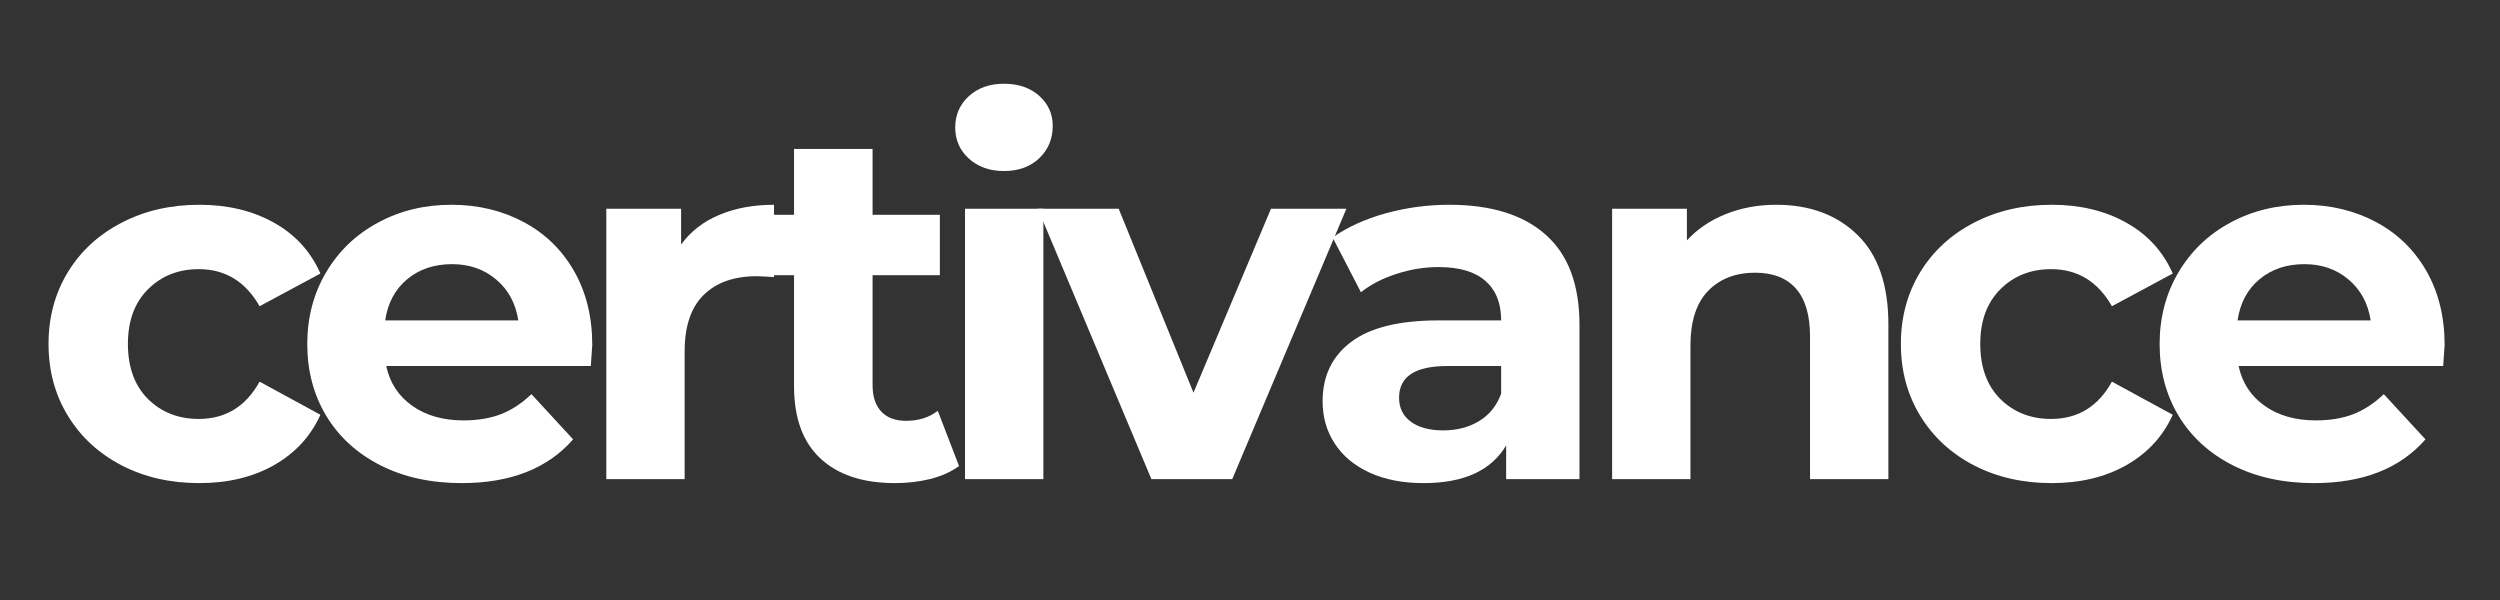
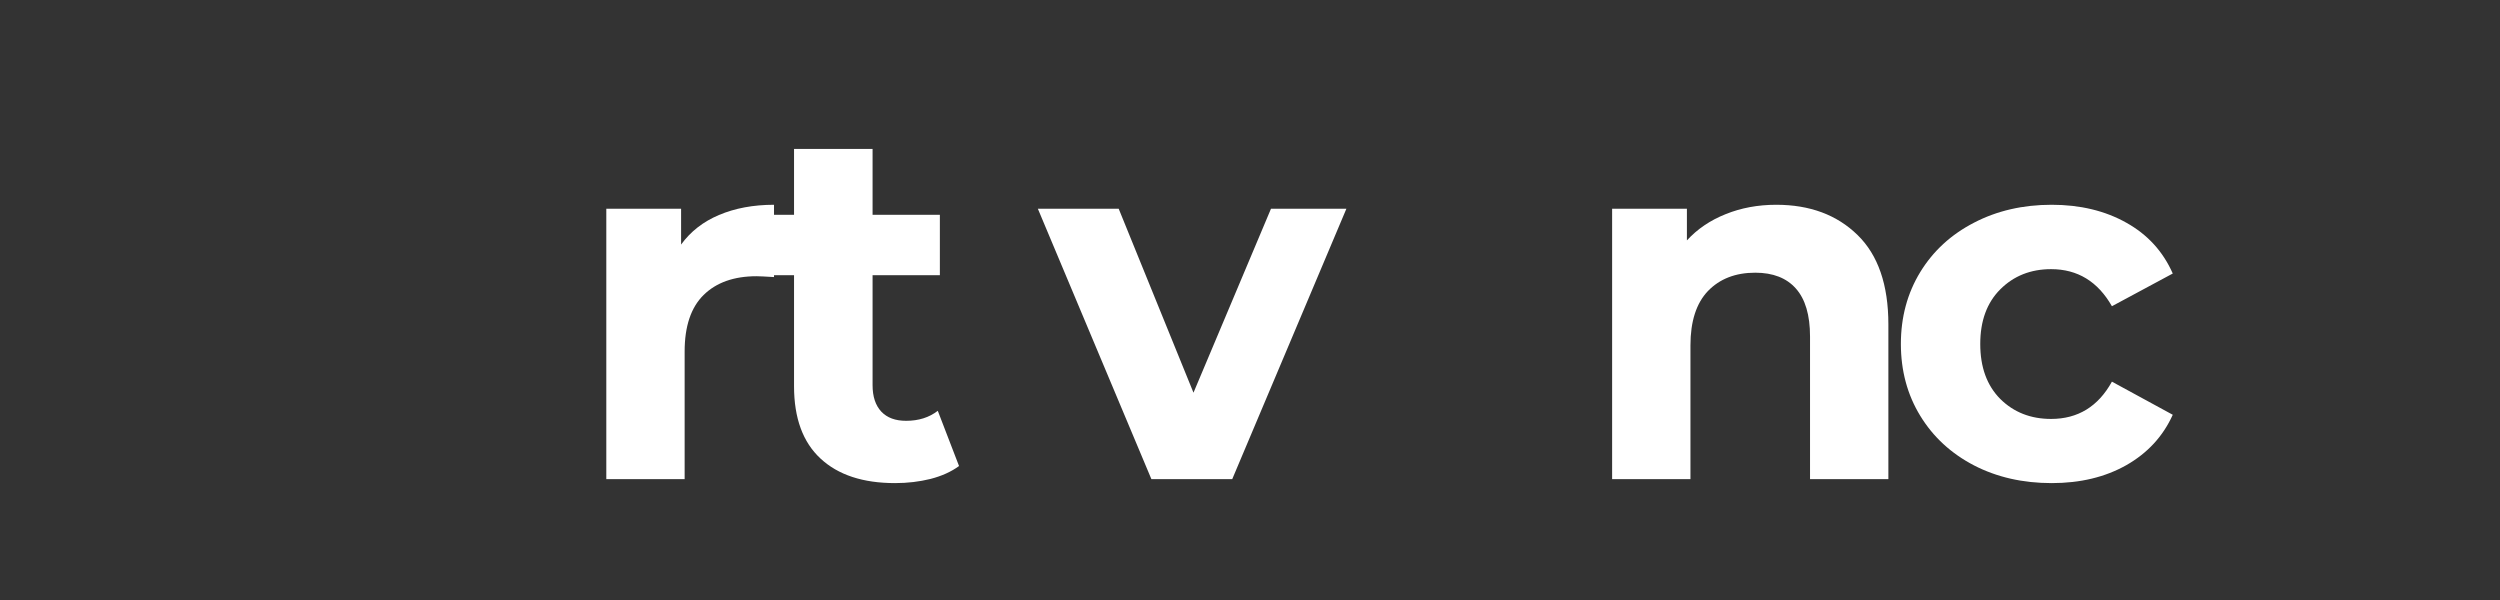
<svg xmlns="http://www.w3.org/2000/svg" width="250" zoomAndPan="magnify" viewBox="0 0 187.5 45" height="60" preserveAspectRatio="xMidYMid meet" version="1.0">
  <rect x="0" y="0" width="187.5" height="45" fill="#333333" stroke="none" />
  <defs>
    <g />
  </defs>
  <g fill="#ffffff" fill-opacity="1">
    <g transform="translate(2.437, 35.936)">
      <g>
-         <path d="M 12.516 0.297 C 10.348 0.297 8.406 -0.145 6.688 -1.031 C 4.969 -1.926 3.625 -3.164 2.656 -4.75 C 1.688 -6.332 1.203 -8.129 1.203 -10.141 C 1.203 -12.148 1.688 -13.945 2.656 -15.531 C 3.625 -17.113 4.969 -18.348 6.688 -19.234 C 8.406 -20.129 10.348 -20.578 12.516 -20.578 C 14.648 -20.578 16.516 -20.129 18.109 -19.234 C 19.703 -18.348 20.863 -17.078 21.594 -15.422 L 17.031 -12.969 C 15.977 -14.82 14.457 -15.75 12.469 -15.75 C 10.938 -15.75 9.664 -15.242 8.656 -14.234 C 7.656 -13.234 7.156 -11.867 7.156 -10.141 C 7.156 -8.398 7.656 -7.023 8.656 -6.016 C 9.664 -5.016 10.938 -4.516 12.469 -4.516 C 14.477 -4.516 16 -5.445 17.031 -7.312 L 21.594 -4.828 C 20.863 -3.211 19.703 -1.953 18.109 -1.047 C 16.516 -0.148 14.648 0.297 12.516 0.297 Z M 12.516 0.297 " />
-       </g>
+         </g>
    </g>
  </g>
  <g fill="#ffffff" fill-opacity="1">
    <g transform="translate(21.842, 35.936)">
      <g>
-         <path d="M 22.578 -10.062 C 22.578 -9.988 22.539 -9.461 22.469 -8.484 L 7.125 -8.484 C 7.395 -7.223 8.047 -6.227 9.078 -5.5 C 10.109 -4.77 11.391 -4.406 12.922 -4.406 C 13.984 -4.406 14.922 -4.562 15.734 -4.875 C 16.547 -5.195 17.305 -5.695 18.016 -6.375 L 21.141 -2.984 C 19.234 -0.797 16.445 0.297 12.781 0.297 C 10.488 0.297 8.461 -0.145 6.703 -1.031 C 4.941 -1.926 3.582 -3.164 2.625 -4.75 C 1.676 -6.332 1.203 -8.129 1.203 -10.141 C 1.203 -12.117 1.672 -13.906 2.609 -15.5 C 3.555 -17.102 4.852 -18.348 6.5 -19.234 C 8.145 -20.129 9.984 -20.578 12.016 -20.578 C 14.004 -20.578 15.801 -20.148 17.406 -19.297 C 19.02 -18.441 20.285 -17.219 21.203 -15.625 C 22.117 -14.031 22.578 -12.176 22.578 -10.062 Z M 12.062 -16.125 C 10.727 -16.125 9.609 -15.75 8.703 -15 C 7.797 -14.25 7.242 -13.219 7.047 -11.906 L 17.031 -11.906 C 16.832 -13.188 16.281 -14.207 15.375 -14.969 C 14.469 -15.738 13.363 -16.125 12.062 -16.125 Z M 12.062 -16.125 " />
-       </g>
+         </g>
    </g>
  </g>
  <g fill="#ffffff" fill-opacity="1">
    <g transform="translate(42.754, 35.936)">
      <g>
        <path d="M 8.328 -17.594 C 9.035 -18.57 9.984 -19.312 11.172 -19.812 C 12.367 -20.32 13.742 -20.578 15.297 -20.578 L 15.297 -15.156 C 14.648 -15.195 14.211 -15.219 13.984 -15.219 C 12.297 -15.219 10.973 -14.75 10.016 -13.812 C 9.066 -12.875 8.594 -11.461 8.594 -9.578 L 8.594 0 L 2.719 0 L 2.719 -20.281 L 8.328 -20.281 Z M 8.328 -17.594 " />
      </g>
    </g>
  </g>
  <g fill="#ffffff" fill-opacity="1">
    <g transform="translate(56.131, 35.936)">
      <g>
        <path d="M 15.797 -0.984 C 15.211 -0.555 14.5 -0.234 13.656 -0.016 C 12.82 0.191 11.938 0.297 11 0.297 C 8.594 0.297 6.727 -0.316 5.406 -1.547 C 4.082 -2.773 3.422 -4.582 3.422 -6.969 L 3.422 -15.297 L 0.297 -15.297 L 0.297 -19.828 L 3.422 -19.828 L 3.422 -24.766 L 9.312 -24.766 L 9.312 -19.828 L 14.359 -19.828 L 14.359 -15.297 L 9.312 -15.297 L 9.312 -7.047 C 9.312 -6.191 9.531 -5.531 9.969 -5.062 C 10.406 -4.602 11.023 -4.375 11.828 -4.375 C 12.766 -4.375 13.555 -4.625 14.203 -5.125 Z M 15.797 -0.984 " />
      </g>
    </g>
  </g>
  <g fill="#ffffff" fill-opacity="1">
    <g transform="translate(69.658, 35.936)">
      <g>
-         <path d="M 2.719 -20.281 L 8.594 -20.281 L 8.594 0 L 2.719 0 Z M 5.641 -23.109 C 4.566 -23.109 3.688 -23.422 3 -24.047 C 2.32 -24.672 1.984 -25.445 1.984 -26.375 C 1.984 -27.312 2.32 -28.094 3 -28.719 C 3.688 -29.344 4.566 -29.656 5.641 -29.656 C 6.723 -29.656 7.602 -29.352 8.281 -28.75 C 8.957 -28.145 9.297 -27.395 9.297 -26.5 C 9.297 -25.52 8.957 -24.707 8.281 -24.062 C 7.602 -23.426 6.723 -23.109 5.641 -23.109 Z M 5.641 -23.109 " />
-       </g>
+         </g>
    </g>
  </g>
  <g fill="#ffffff" fill-opacity="1">
    <g transform="translate(78.136, 35.936)">
      <g>
        <path d="M 22.844 -20.281 L 14.281 0 L 8.219 0 L -0.297 -20.281 L 5.766 -20.281 L 11.375 -6.484 L 17.188 -20.281 Z M 22.844 -20.281 " />
      </g>
    </g>
  </g>
  <g fill="#ffffff" fill-opacity="1">
    <g transform="translate(97.805, 35.936)">
      <g>
-         <path d="M 10.891 -20.578 C 14.035 -20.578 16.445 -19.828 18.125 -18.328 C 19.812 -16.836 20.656 -14.582 20.656 -11.562 L 20.656 0 L 15.156 0 L 15.156 -2.531 C 14.039 -0.645 11.977 0.297 8.969 0.297 C 7.414 0.297 6.066 0.035 4.922 -0.484 C 3.773 -1.016 2.898 -1.742 2.297 -2.672 C 1.691 -3.598 1.391 -4.656 1.391 -5.844 C 1.391 -7.727 2.098 -9.207 3.516 -10.281 C 4.941 -11.363 7.133 -11.906 10.094 -11.906 L 14.781 -11.906 C 14.781 -13.188 14.391 -14.172 13.609 -14.859 C 12.828 -15.555 11.656 -15.906 10.094 -15.906 C 9.02 -15.906 7.961 -15.734 6.922 -15.391 C 5.879 -15.055 4.992 -14.598 4.266 -14.016 L 2.141 -18.125 C 3.254 -18.906 4.582 -19.508 6.125 -19.938 C 7.664 -20.363 9.254 -20.578 10.891 -20.578 Z M 10.438 -3.656 C 11.445 -3.656 12.336 -3.883 13.109 -4.344 C 13.891 -4.812 14.445 -5.5 14.781 -6.406 L 14.781 -8.484 L 10.734 -8.484 C 8.328 -8.484 7.125 -7.691 7.125 -6.109 C 7.125 -5.348 7.414 -4.75 8 -4.312 C 8.594 -3.875 9.406 -3.656 10.438 -3.656 Z M 10.438 -3.656 " />
-       </g>
+         </g>
    </g>
  </g>
  <g fill="#ffffff" fill-opacity="1">
    <g transform="translate(118.19, 35.936)">
      <g>
        <path d="M 15.031 -20.578 C 17.551 -20.578 19.582 -19.82 21.125 -18.312 C 22.664 -16.812 23.438 -14.578 23.438 -11.609 L 23.438 0 L 17.562 0 L 17.562 -10.703 C 17.562 -12.305 17.207 -13.504 16.5 -14.297 C 15.801 -15.086 14.785 -15.484 13.453 -15.484 C 11.973 -15.484 10.789 -15.023 9.906 -14.109 C 9.031 -13.191 8.594 -11.832 8.594 -10.031 L 8.594 0 L 2.719 0 L 2.719 -20.281 L 8.328 -20.281 L 8.328 -17.906 C 9.109 -18.758 10.078 -19.414 11.234 -19.875 C 12.391 -20.344 13.656 -20.578 15.031 -20.578 Z M 15.031 -20.578 " />
      </g>
    </g>
  </g>
  <g fill="#ffffff" fill-opacity="1">
    <g transform="translate(141.363, 35.936)">
      <g>
        <path d="M 12.516 0.297 C 10.348 0.297 8.406 -0.145 6.688 -1.031 C 4.969 -1.926 3.625 -3.164 2.656 -4.75 C 1.688 -6.332 1.203 -8.129 1.203 -10.141 C 1.203 -12.148 1.688 -13.945 2.656 -15.531 C 3.625 -17.113 4.969 -18.348 6.688 -19.234 C 8.406 -20.129 10.348 -20.578 12.516 -20.578 C 14.648 -20.578 16.516 -20.129 18.109 -19.234 C 19.703 -18.348 20.863 -17.078 21.594 -15.422 L 17.031 -12.969 C 15.977 -14.82 14.457 -15.75 12.469 -15.75 C 10.938 -15.75 9.664 -15.242 8.656 -14.234 C 7.656 -13.234 7.156 -11.867 7.156 -10.141 C 7.156 -8.398 7.656 -7.023 8.656 -6.016 C 9.664 -5.016 10.938 -4.516 12.469 -4.516 C 14.477 -4.516 16 -5.445 17.031 -7.312 L 21.594 -4.828 C 20.863 -3.211 19.703 -1.953 18.109 -1.047 C 16.516 -0.148 14.648 0.297 12.516 0.297 Z M 12.516 0.297 " />
      </g>
    </g>
  </g>
  <g fill="#ffffff" fill-opacity="1">
    <g transform="translate(160.769, 35.936)">
      <g>
-         <path d="M 22.578 -10.062 C 22.578 -9.988 22.539 -9.461 22.469 -8.484 L 7.125 -8.484 C 7.395 -7.223 8.047 -6.227 9.078 -5.5 C 10.109 -4.77 11.391 -4.406 12.922 -4.406 C 13.984 -4.406 14.922 -4.562 15.734 -4.875 C 16.547 -5.195 17.305 -5.695 18.016 -6.375 L 21.141 -2.984 C 19.234 -0.797 16.445 0.297 12.781 0.297 C 10.488 0.297 8.461 -0.145 6.703 -1.031 C 4.941 -1.926 3.582 -3.164 2.625 -4.75 C 1.676 -6.332 1.203 -8.129 1.203 -10.141 C 1.203 -12.117 1.672 -13.906 2.609 -15.5 C 3.555 -17.102 4.852 -18.348 6.5 -19.234 C 8.145 -20.129 9.984 -20.578 12.016 -20.578 C 14.004 -20.578 15.801 -20.148 17.406 -19.297 C 19.02 -18.441 20.285 -17.219 21.203 -15.625 C 22.117 -14.031 22.578 -12.176 22.578 -10.062 Z M 12.062 -16.125 C 10.727 -16.125 9.609 -15.75 8.703 -15 C 7.797 -14.25 7.242 -13.219 7.047 -11.906 L 17.031 -11.906 C 16.832 -13.188 16.281 -14.207 15.375 -14.969 C 14.469 -15.738 13.363 -16.125 12.062 -16.125 Z M 12.062 -16.125 " />
-       </g>
+         </g>
    </g>
  </g>
</svg>